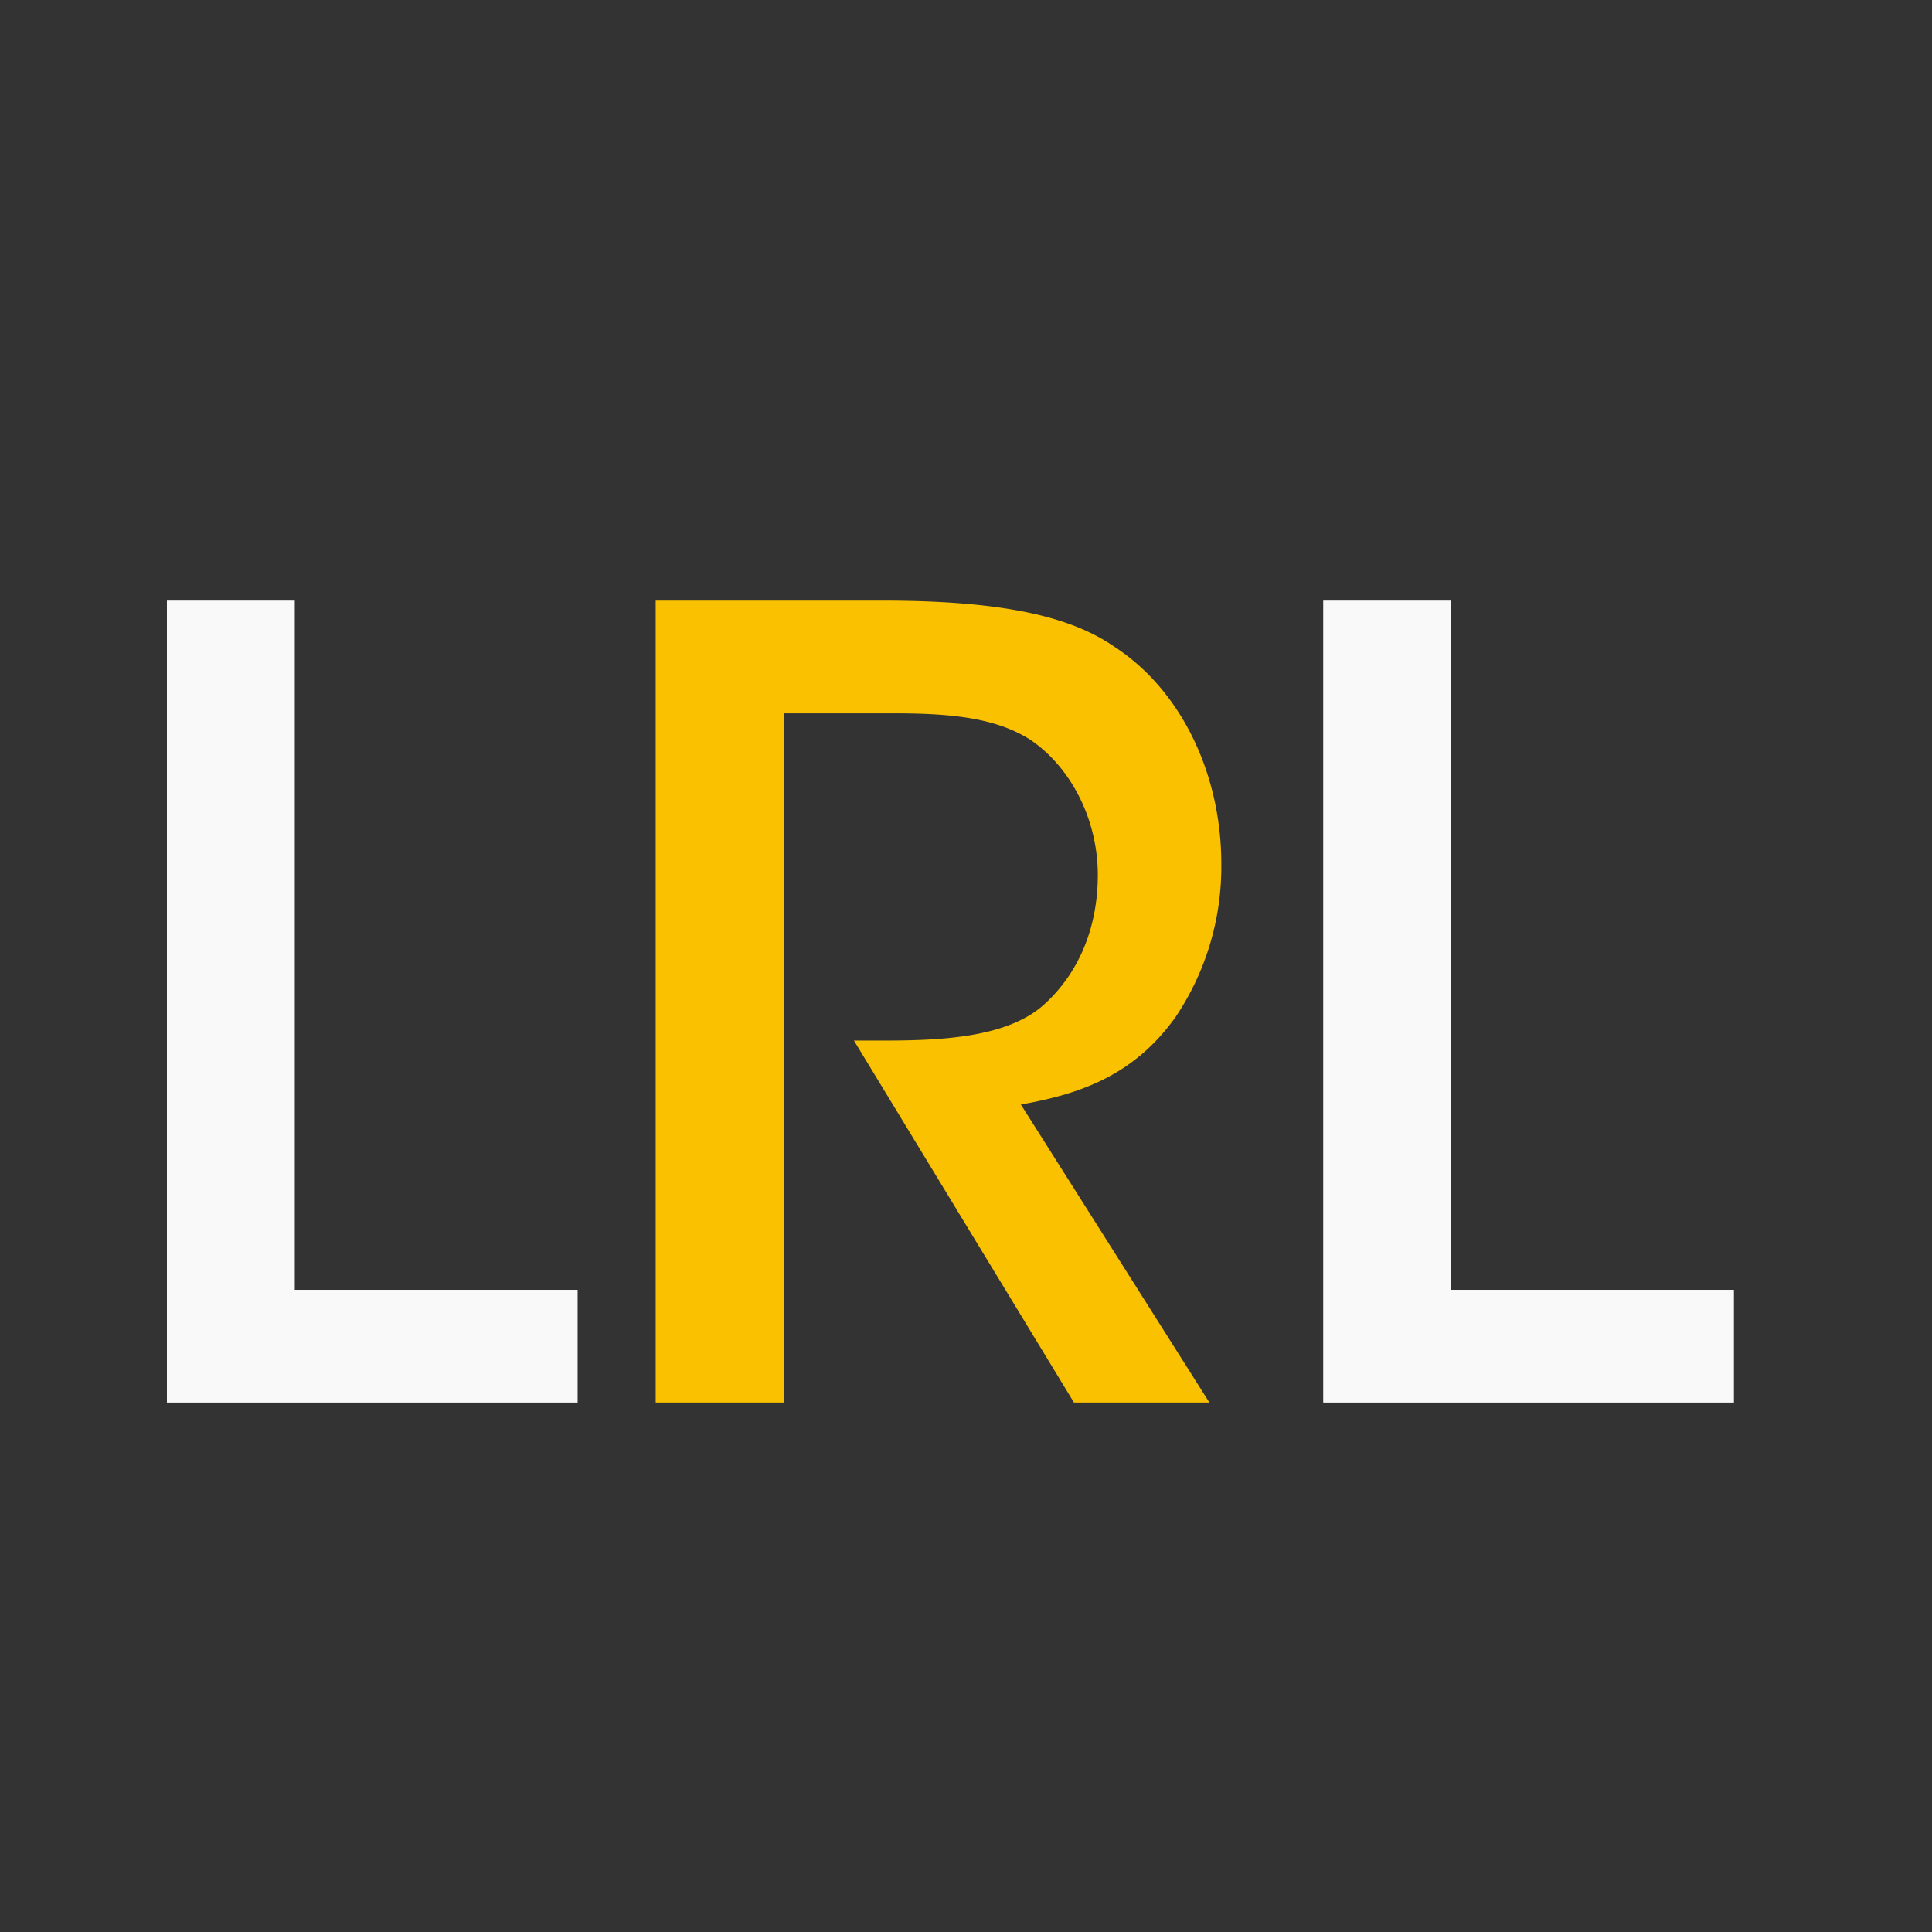
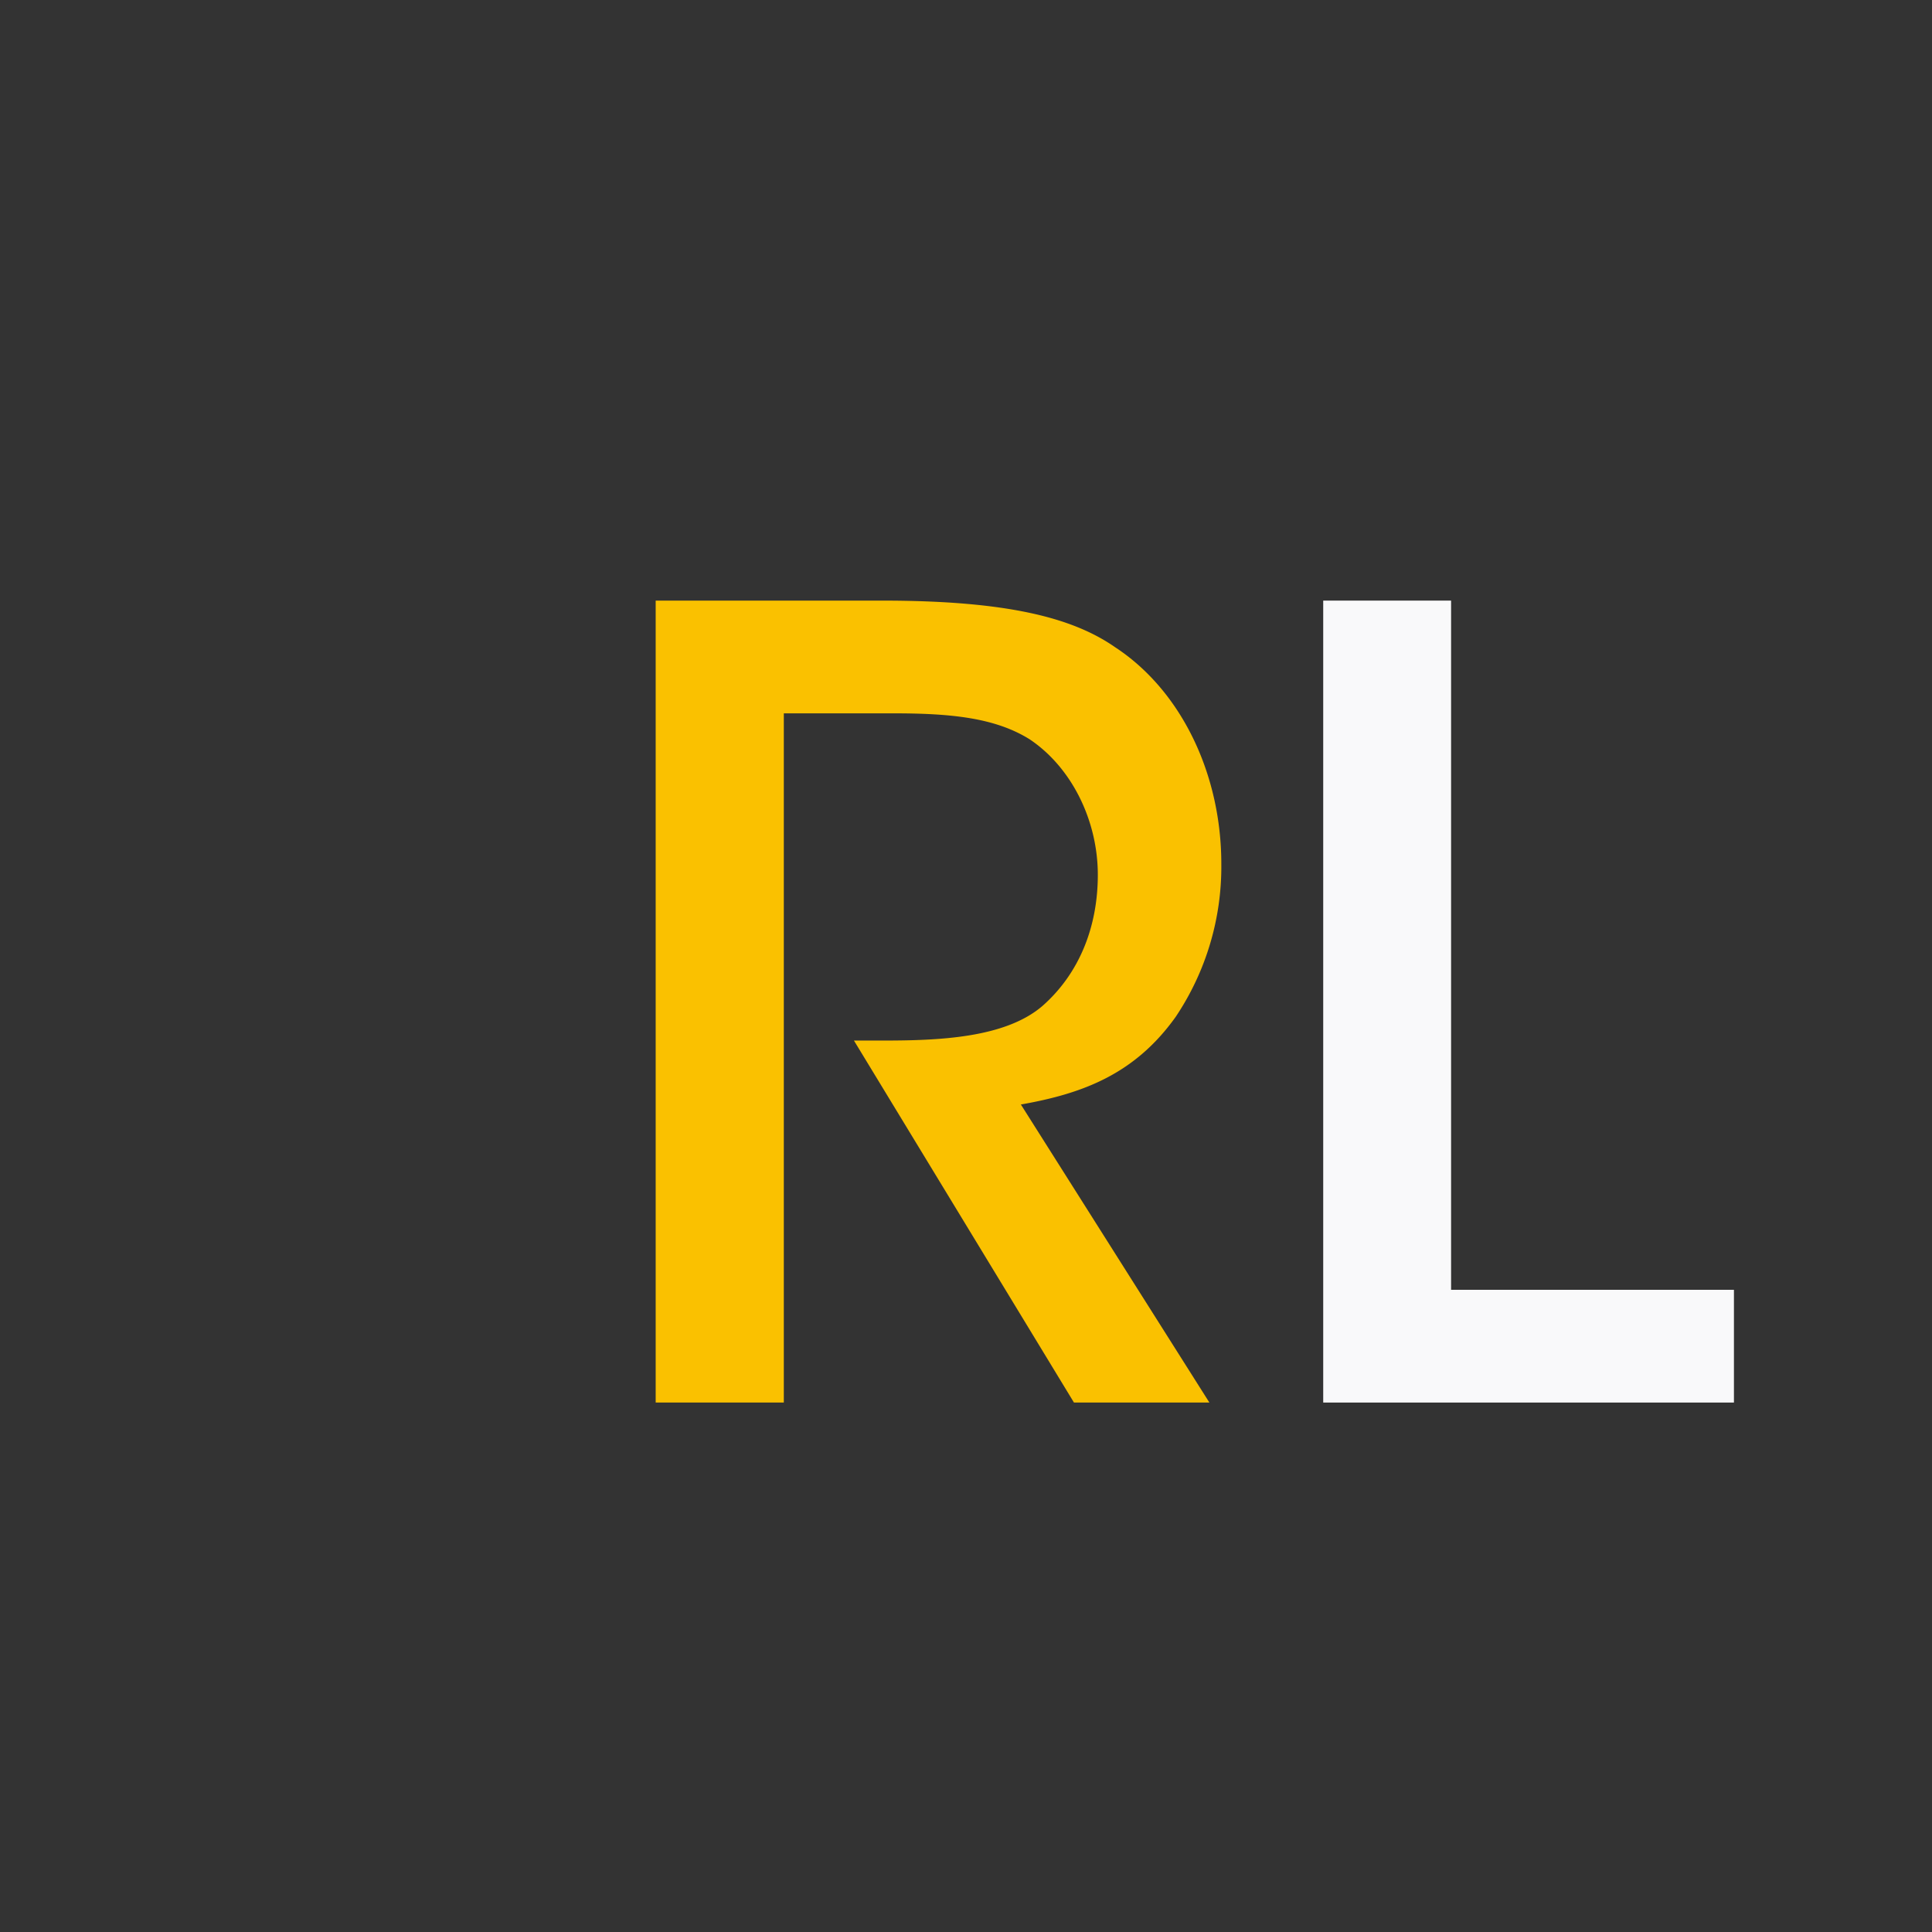
<svg xmlns="http://www.w3.org/2000/svg" id="Layer_1" data-name="Layer 1" viewBox="0 0 283.46 283.46">
  <rect x="0" y="0" width="283.46" height="283.46" fill="#333333" stroke="none" />
  <defs>
    <style>.cls-1{fill:#f9f9fa;}.cls-2{fill:#fac100;}</style>
  </defs>
-   <path class="cls-1" d="M24.49,88.12H43.25V189.24h41.5v16.54H24.49Z" />
  <path class="cls-2" d="M96.2,88.12h33.23c18.44,0,28,2.54,34.18,6.84,9.7,6.36,15.58,18.6,15.58,31.8a39.54,39.54,0,0,1-6.68,22.41c-6,8.43-13.67,11.29-22.73,12.88l27.66,43.73H157.57l-32.28-53.11h4.14c8.11,0,18-.32,23.53-5.09,5.4-4.76,8.11-11.6,8.11-19.23,0-7.95-3.82-15.74-10-19.88-5.09-3.18-11.61-3.81-20-3.81H115V205.78H96.2Z" />
  <path class="cls-1" d="M194.14,88.12H212.9V189.24h41.5v16.54H194.14Z" />
</svg>